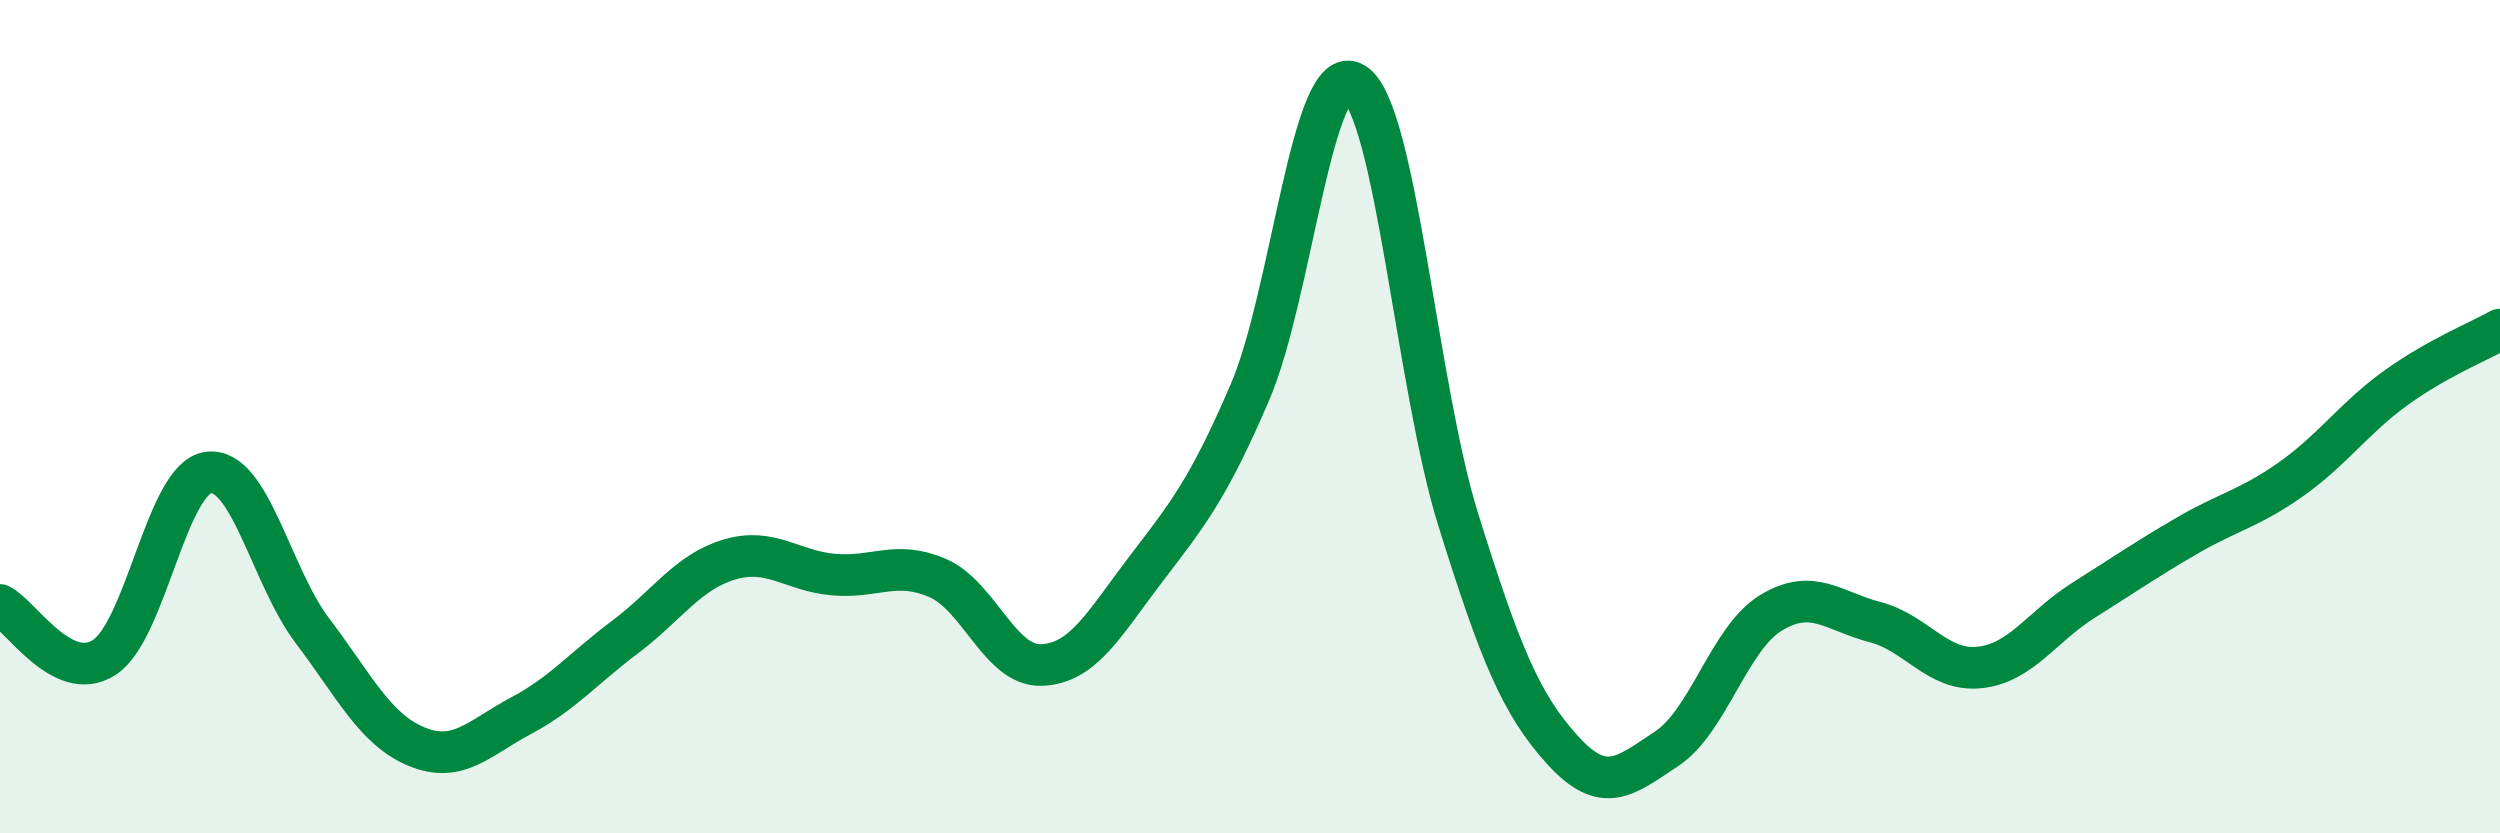
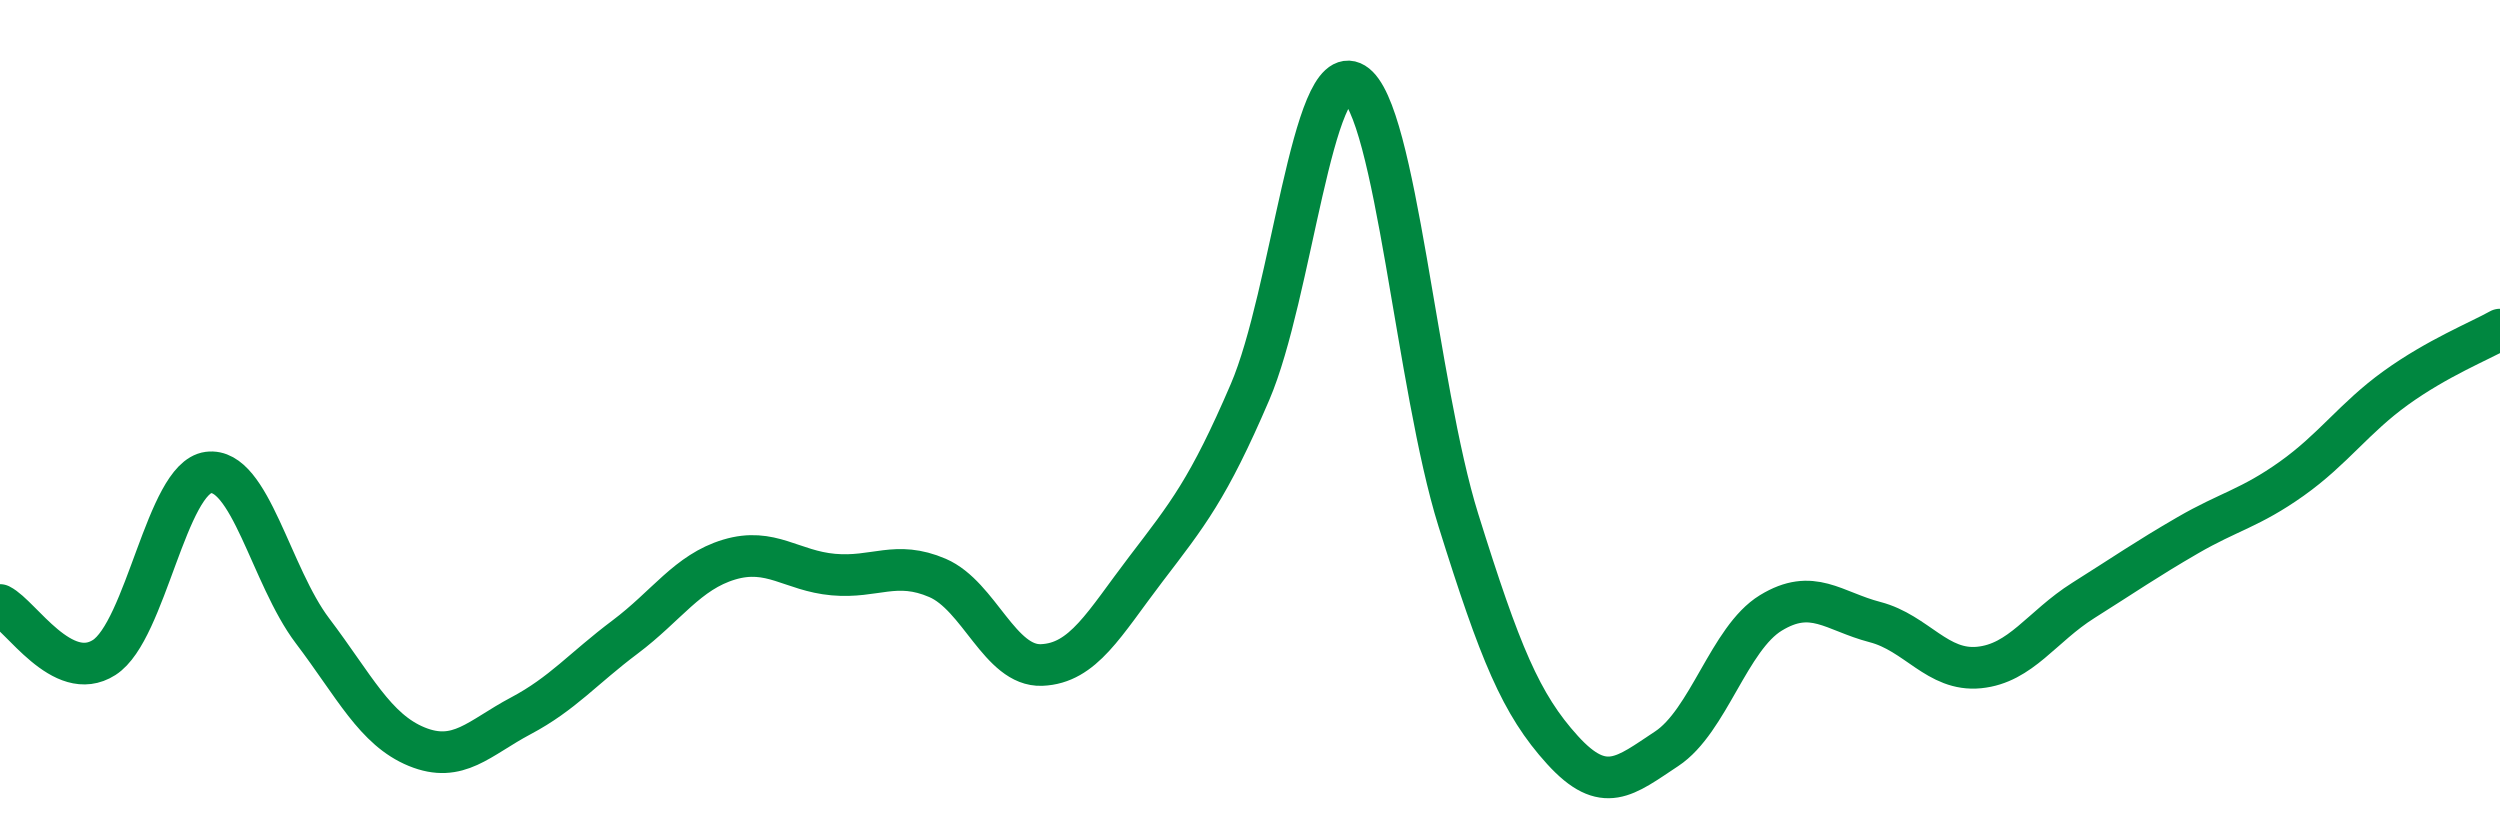
<svg xmlns="http://www.w3.org/2000/svg" width="60" height="20" viewBox="0 0 60 20">
-   <path d="M 0,14.52 C 0.5,14.77 1.5,16.42 2.5,15.78 C 3.5,15.14 4,11.47 5,11.34 C 6,11.21 6.5,13.82 7.5,15.14 C 8.5,16.46 9,17.51 10,17.92 C 11,18.33 11.5,17.71 12.5,17.18 C 13.5,16.65 14,16.04 15,15.29 C 16,14.54 16.5,13.73 17.5,13.43 C 18.5,13.13 19,13.7 20,13.79 C 21,13.88 21.5,13.44 22.5,13.87 C 23.5,14.3 24,16 25,15.96 C 26,15.92 26.5,14.97 27.5,13.66 C 28.5,12.35 29,11.74 30,9.41 C 31,7.08 31.5,1.39 32.5,2 C 33.5,2.61 34,9.28 35,12.48 C 36,15.68 36.5,16.9 37.5,18 C 38.5,19.1 39,18.63 40,17.97 C 41,17.31 41.5,15.32 42.5,14.71 C 43.5,14.1 44,14.67 45,14.93 C 46,15.19 46.5,16.12 47.5,16.02 C 48.5,15.92 49,15.04 50,14.41 C 51,13.78 51.5,13.43 52.5,12.85 C 53.5,12.27 54,12.2 55,11.49 C 56,10.78 56.5,10.03 57.5,9.31 C 58.5,8.59 59.5,8.19 60,7.91L60 20L0 20Z" fill="#008740" opacity="0.1" stroke-linecap="round" stroke-linejoin="round" />
  <path d="M 0,14.52 C 0.5,14.77 1.5,16.42 2.5,15.78 C 3.5,15.14 4,11.47 5,11.34 C 6,11.21 6.5,13.82 7.5,15.14 C 8.5,16.46 9,17.51 10,17.92 C 11,18.33 11.5,17.71 12.5,17.18 C 13.5,16.65 14,16.04 15,15.29 C 16,14.54 16.5,13.73 17.5,13.43 C 18.5,13.13 19,13.7 20,13.79 C 21,13.88 21.5,13.44 22.5,13.87 C 23.5,14.3 24,16 25,15.96 C 26,15.92 26.5,14.97 27.5,13.66 C 28.5,12.35 29,11.74 30,9.41 C 31,7.08 31.5,1.39 32.5,2 C 33.5,2.61 34,9.28 35,12.48 C 36,15.68 36.5,16.9 37.5,18 C 38.5,19.1 39,18.63 40,17.97 C 41,17.31 41.5,15.32 42.5,14.71 C 43.5,14.1 44,14.67 45,14.93 C 46,15.19 46.5,16.12 47.5,16.02 C 48.5,15.92 49,15.04 50,14.41 C 51,13.78 51.5,13.43 52.5,12.85 C 53.5,12.27 54,12.2 55,11.49 C 56,10.78 56.5,10.03 57.5,9.31 C 58.5,8.59 59.5,8.19 60,7.91" stroke="#008740" stroke-width="1" fill="none" stroke-linecap="round" stroke-linejoin="round" />
</svg>